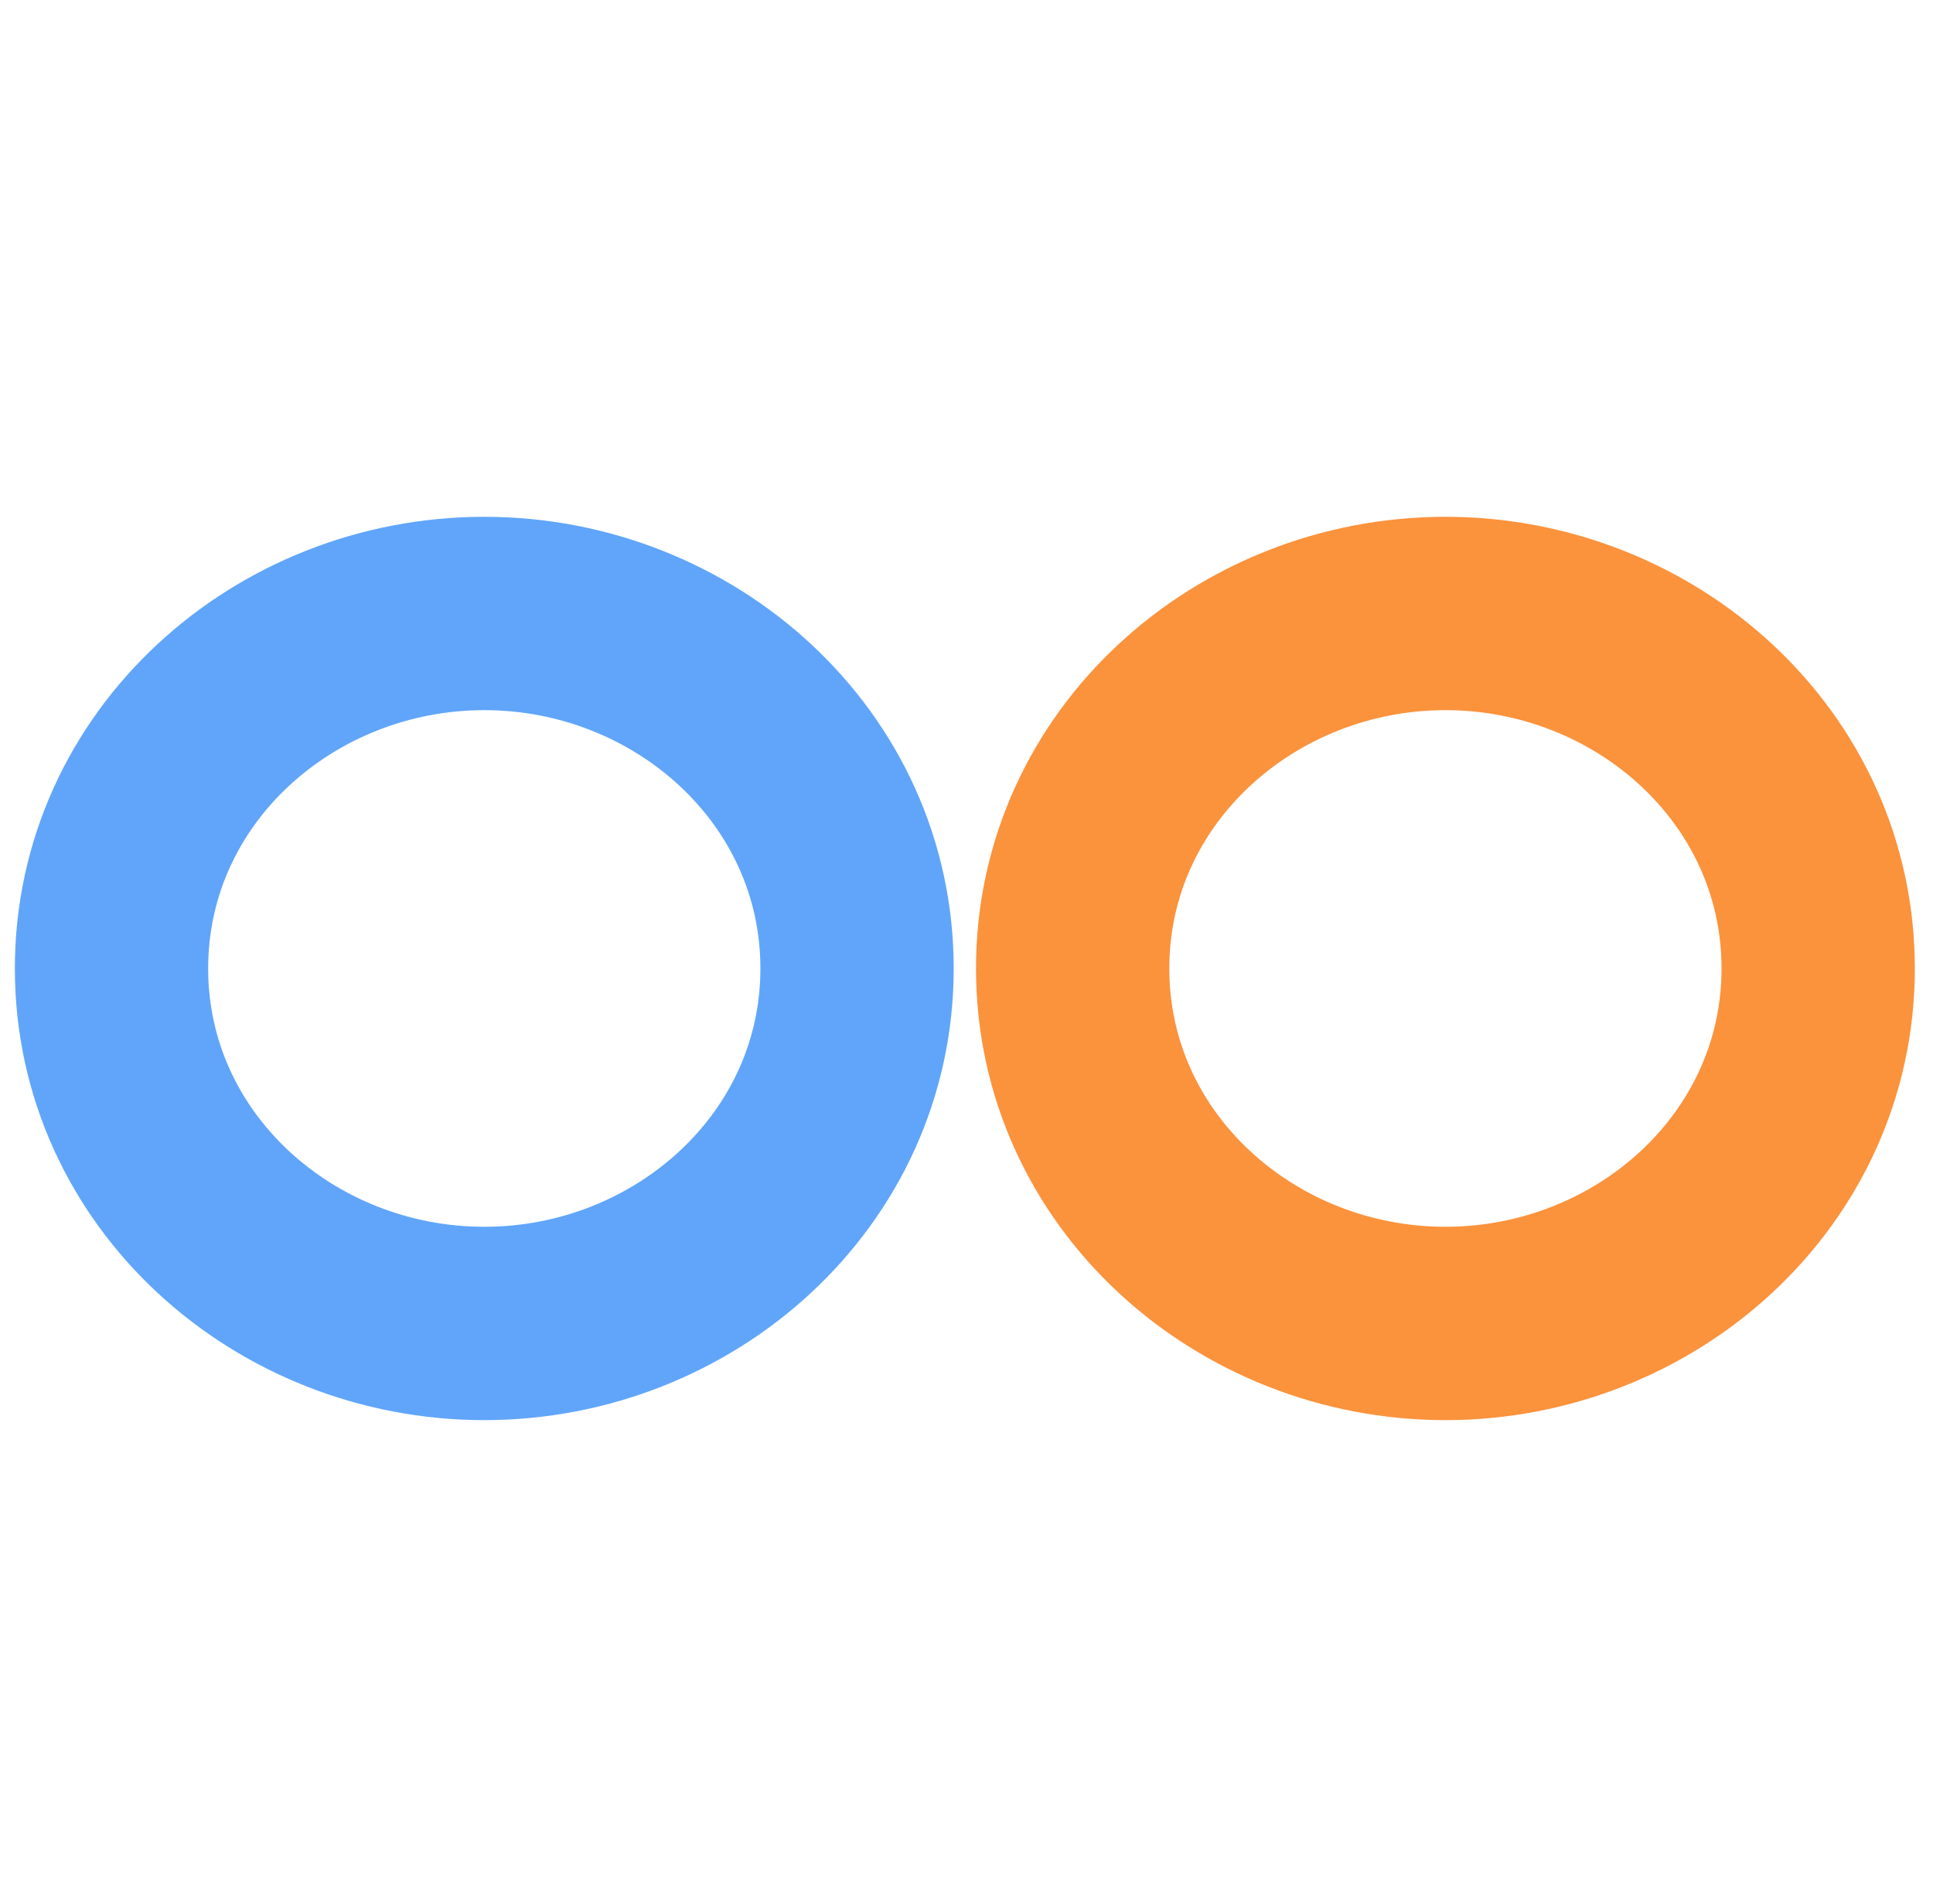
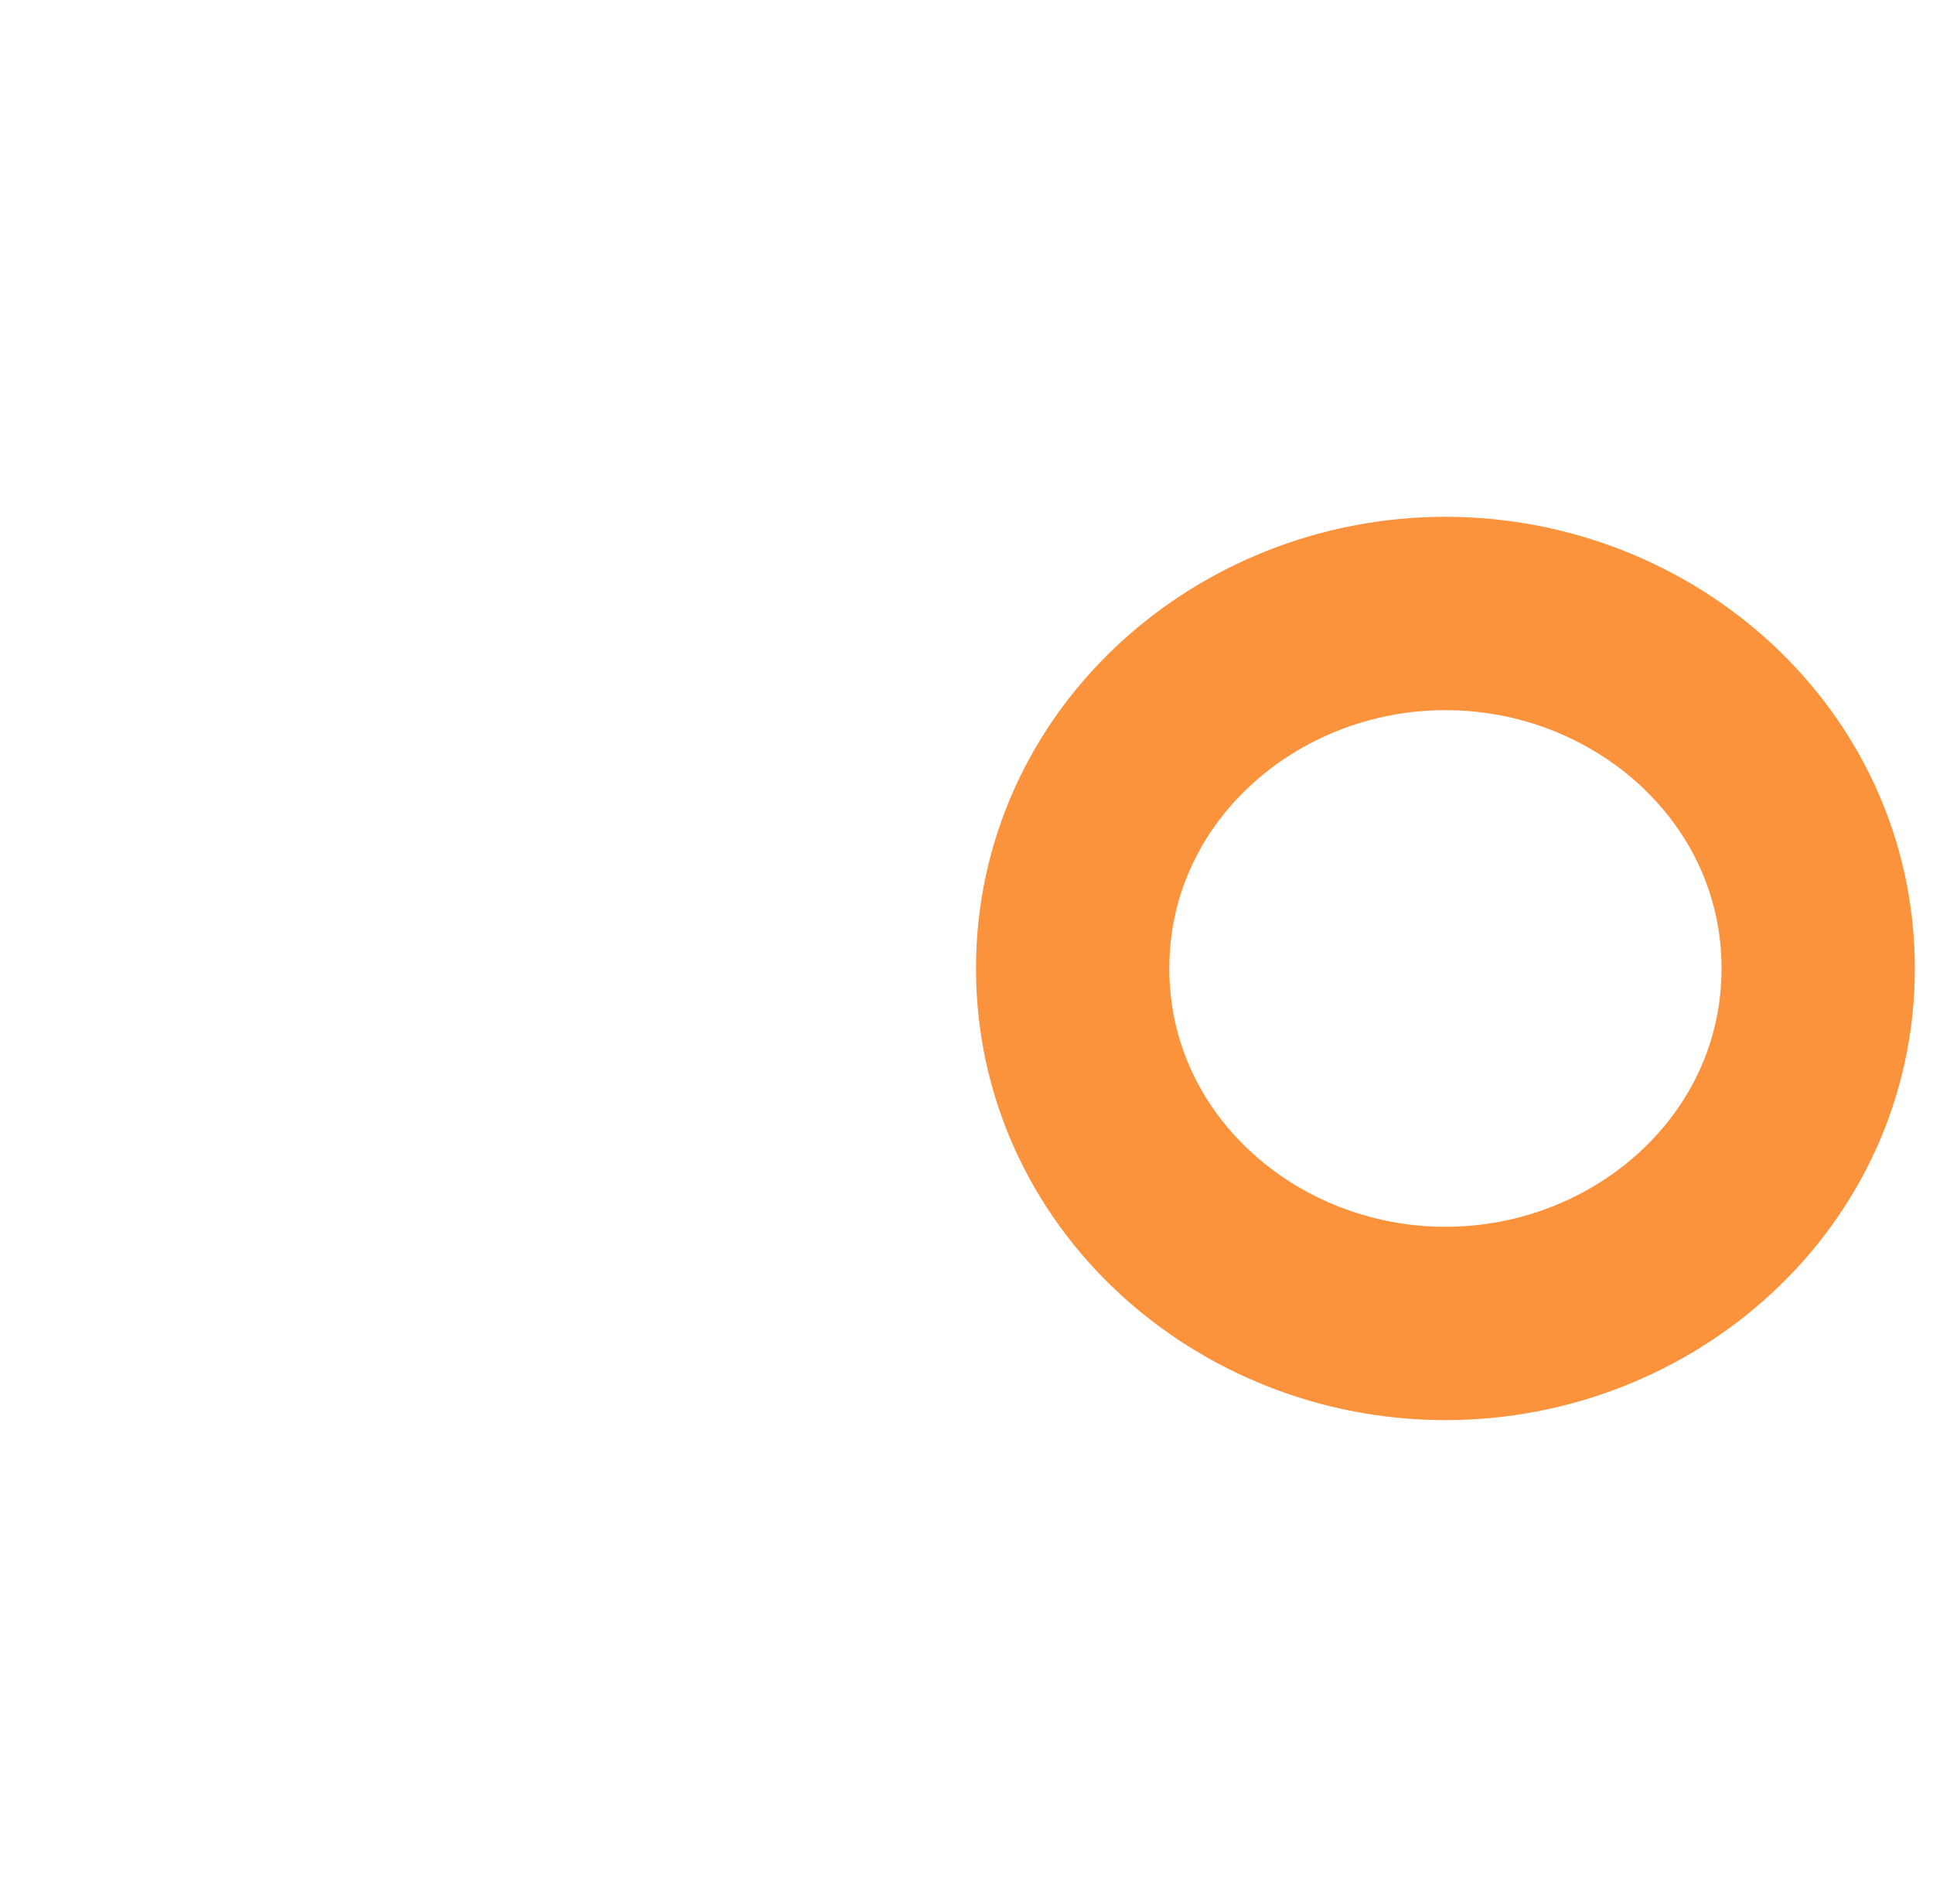
<svg xmlns="http://www.w3.org/2000/svg" width="520" height="512" viewBox="0 0 520 512" fill="none">
  <g filter="url(#filter0_d_7_9)">
-     <path d="M130.279 351.955C183.997 351.955 230.557 310.818 230.557 256.478C230.557 202.138 183.997 161 130.279 161C76.56 161 30 202.138 30 256.478C30 310.818 76.56 351.955 130.279 351.955Z" stroke="#60A5FA" stroke-width="52" />
    <path d="M388.836 351.955C442.554 351.955 489.114 310.818 489.114 256.478C489.114 202.138 442.554 161 388.836 161C335.117 161 288.557 202.138 288.557 256.478C288.557 310.818 335.117 351.955 388.836 351.955Z" stroke="#FB923C" stroke-width="52" />
  </g>
  <defs>
    <filter id="filter0_d_7_9" x="0" y="135" width="519.114" height="250.955" filterUnits="userSpaceOnUse" color-interpolation-filters="sRGB">
      <feFlood flood-opacity="0" result="BackgroundImageFix" />
      <feColorMatrix in="SourceAlpha" type="matrix" values="0 0 0 0 0 0 0 0 0 0 0 0 0 0 0 0 0 0 127 0" result="hardAlpha" />
      <feOffset dy="4" />
      <feGaussianBlur stdDeviation="2" />
      <feComposite in2="hardAlpha" operator="out" />
      <feColorMatrix type="matrix" values="0 0 0 0 0 0 0 0 0 0 0 0 0 0 0 0 0 0 0.25 0" />
      <feBlend mode="normal" in2="BackgroundImageFix" result="effect1_dropShadow_7_9" />
      <feBlend mode="normal" in="SourceGraphic" in2="effect1_dropShadow_7_9" result="shape" />
    </filter>
  </defs>
</svg>